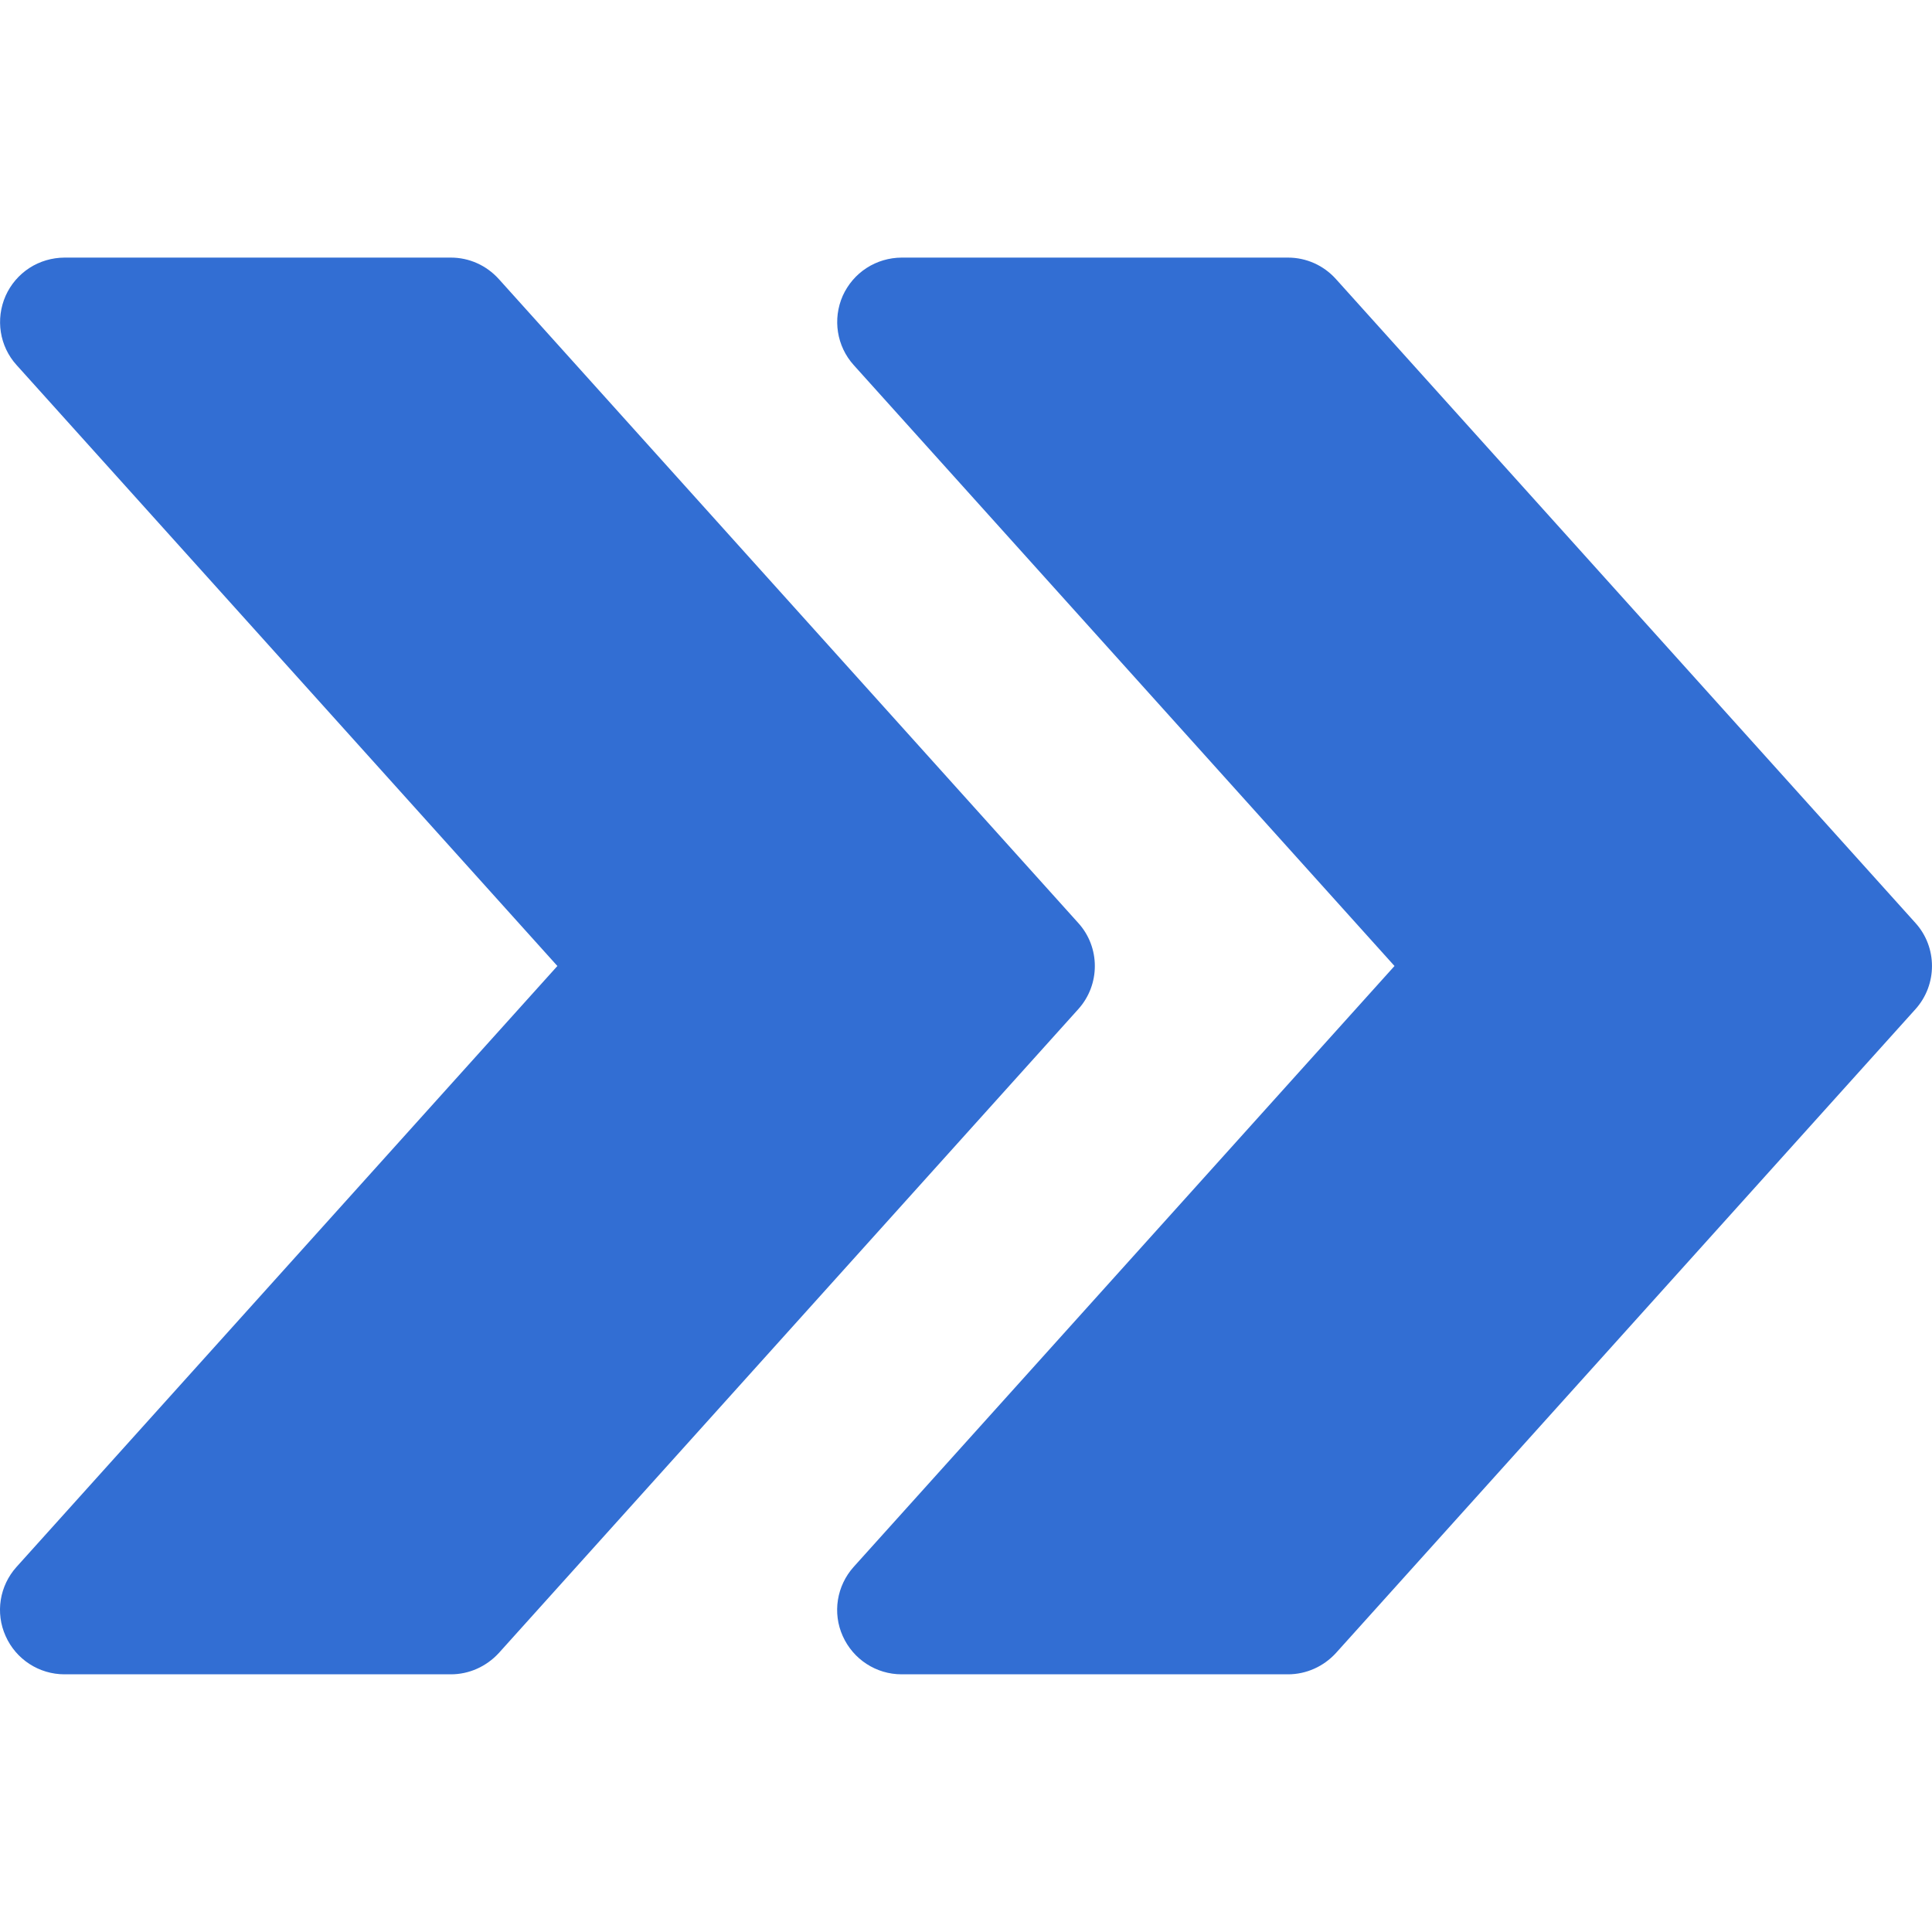
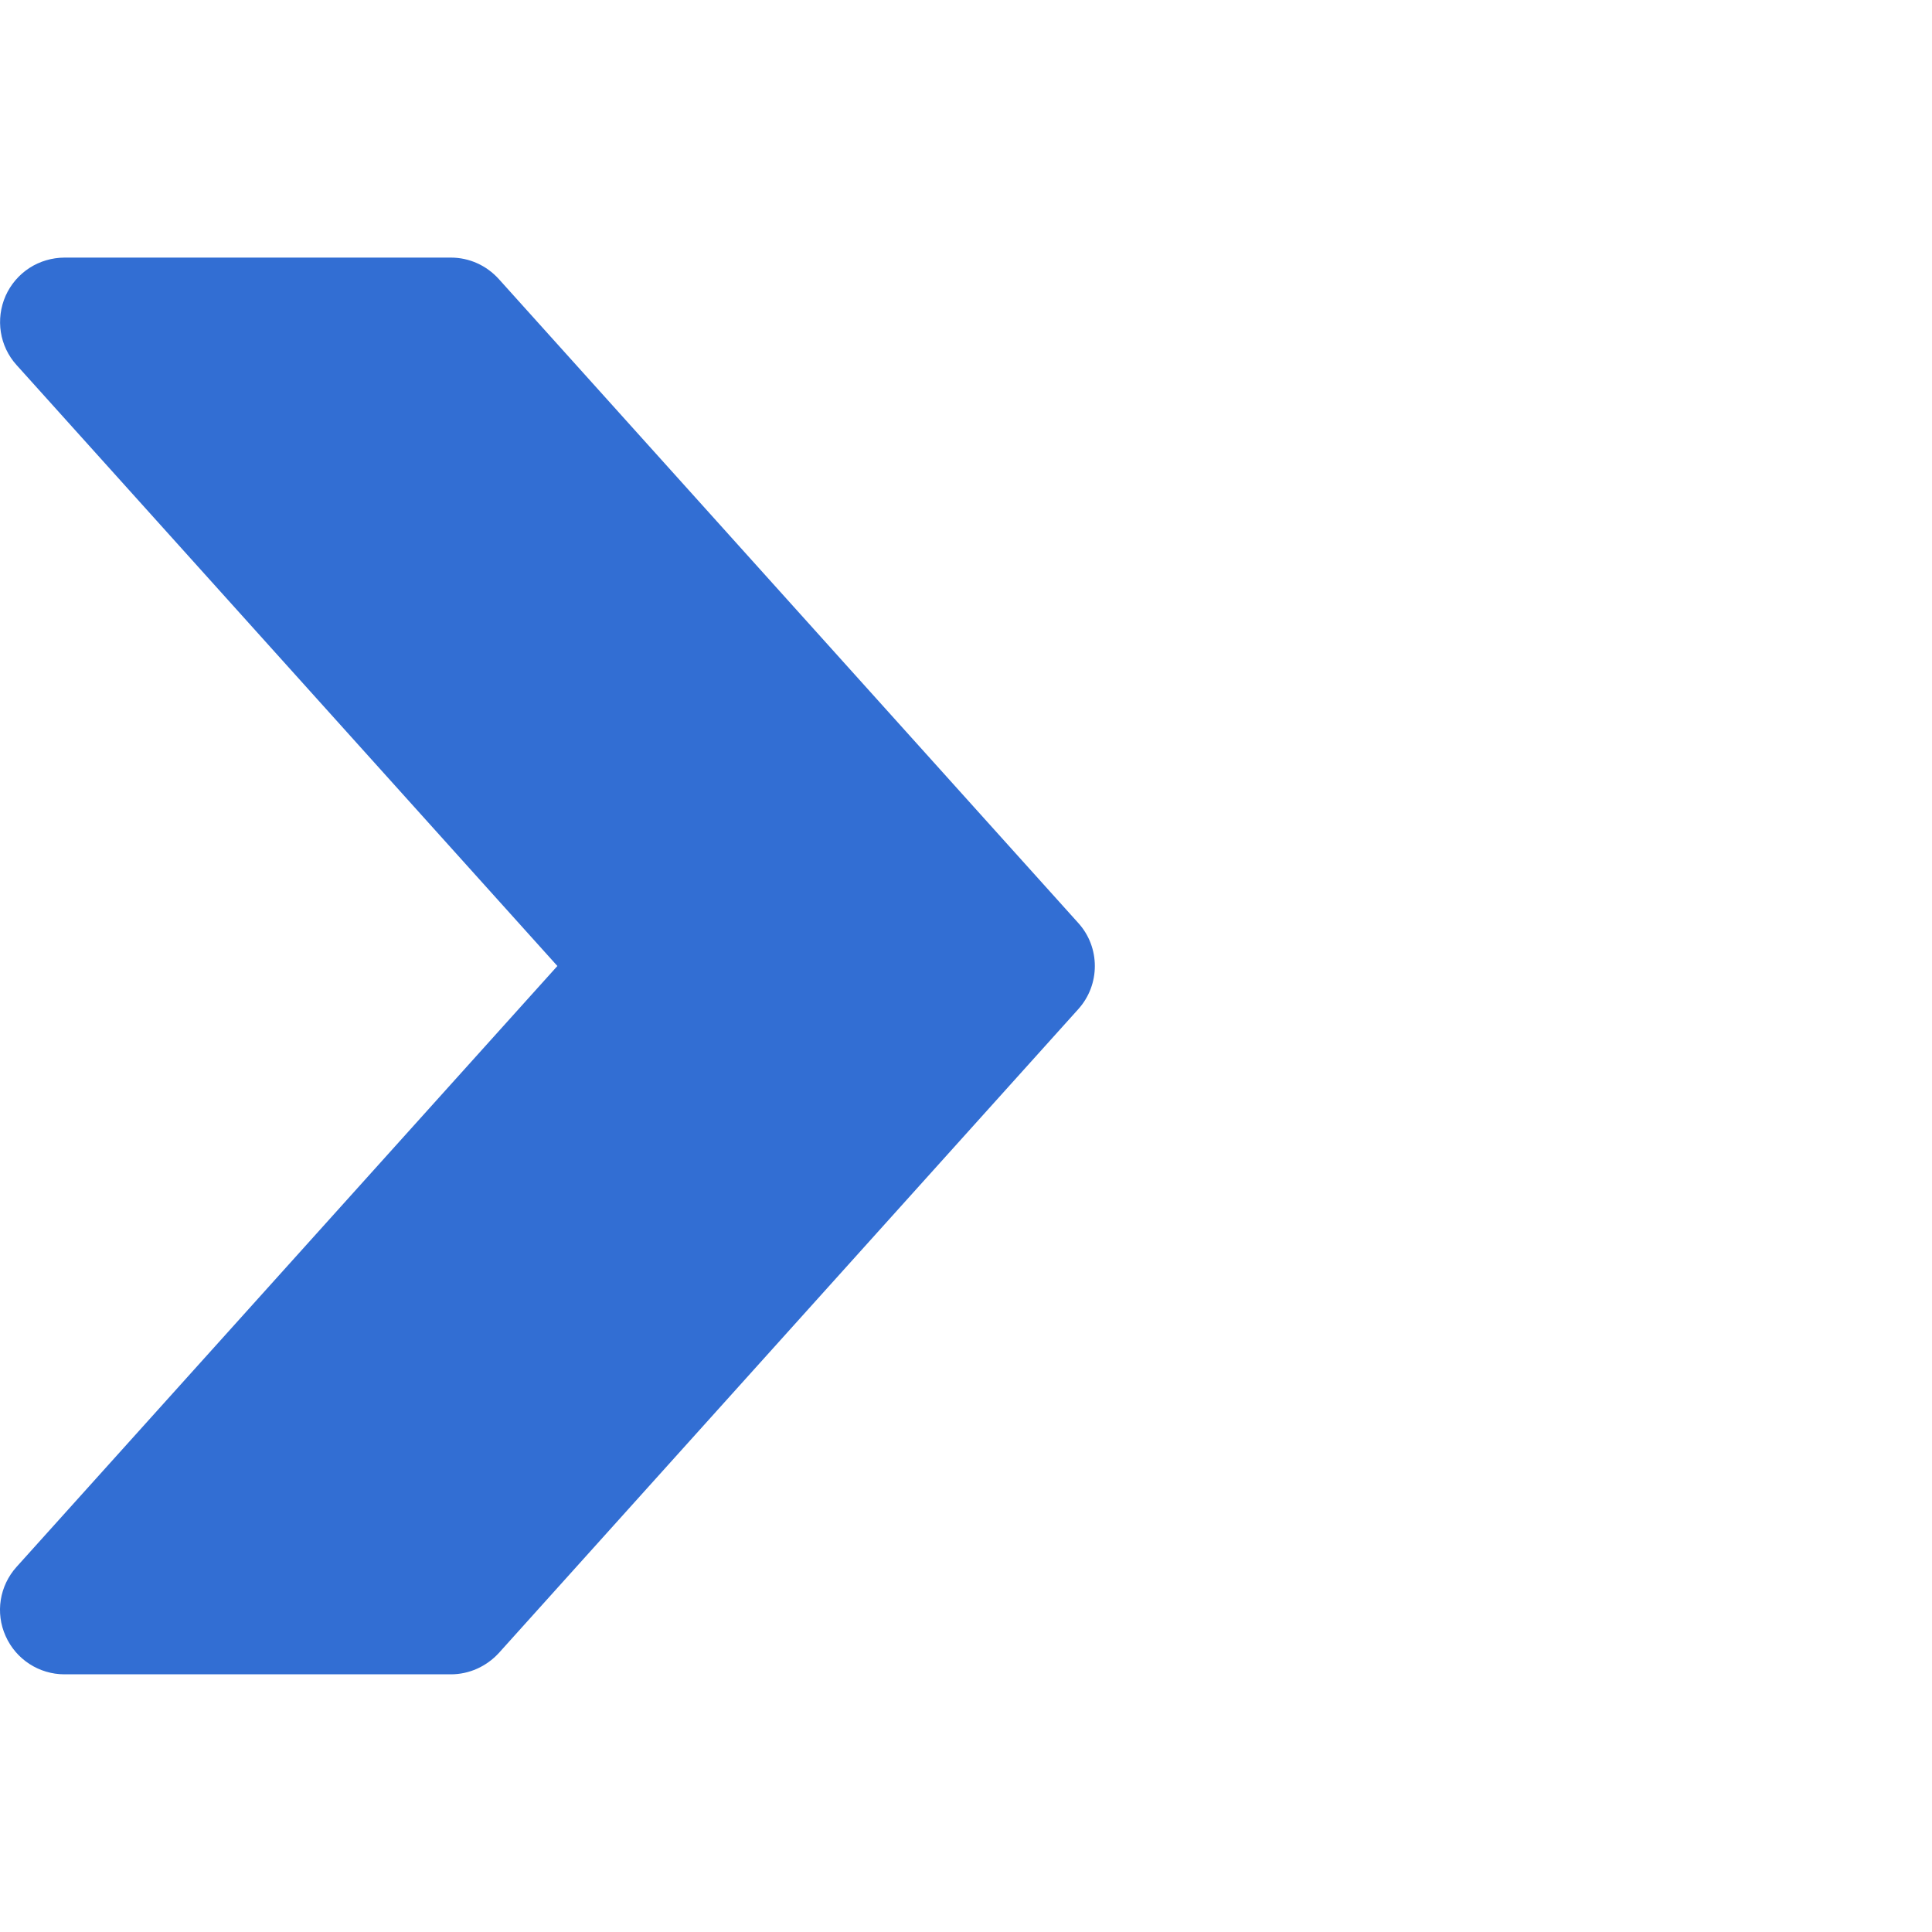
<svg xmlns="http://www.w3.org/2000/svg" width="24" height="24" viewBox="0 0 24 24" fill="none">
-   <path d="M23.795 11.466L16.595 3.466C16.442 3.296 16.227 3.2 16 3.2H11.2C11.046 3.201 10.895 3.245 10.765 3.329C10.635 3.413 10.533 3.533 10.469 3.674C10.341 3.964 10.394 4.301 10.605 4.535L17.323 12L10.605 19.464C10.394 19.699 10.339 20.036 10.469 20.324C10.599 20.614 10.885 20.799 11.2 20.799H16C16.227 20.799 16.442 20.702 16.595 20.535L23.795 12.536C24.068 12.232 24.068 11.768 23.795 11.466Z" fill="#326ED3" />
  <path d="M13.395 11.466L6.196 3.466C6.042 3.296 5.828 3.2 5.601 3.2H0.801C0.646 3.201 0.495 3.245 0.365 3.329C0.236 3.413 0.133 3.533 0.07 3.674C-0.058 3.964 -0.006 4.301 0.206 4.535L6.924 12L0.206 19.464C-0.006 19.699 -0.06 20.036 0.07 20.324C0.199 20.614 0.486 20.799 0.801 20.799H5.601C5.828 20.799 6.042 20.702 6.196 20.535L13.395 12.536C13.669 12.232 13.669 11.768 13.395 11.466Z" fill="#326ED3" />
</svg>